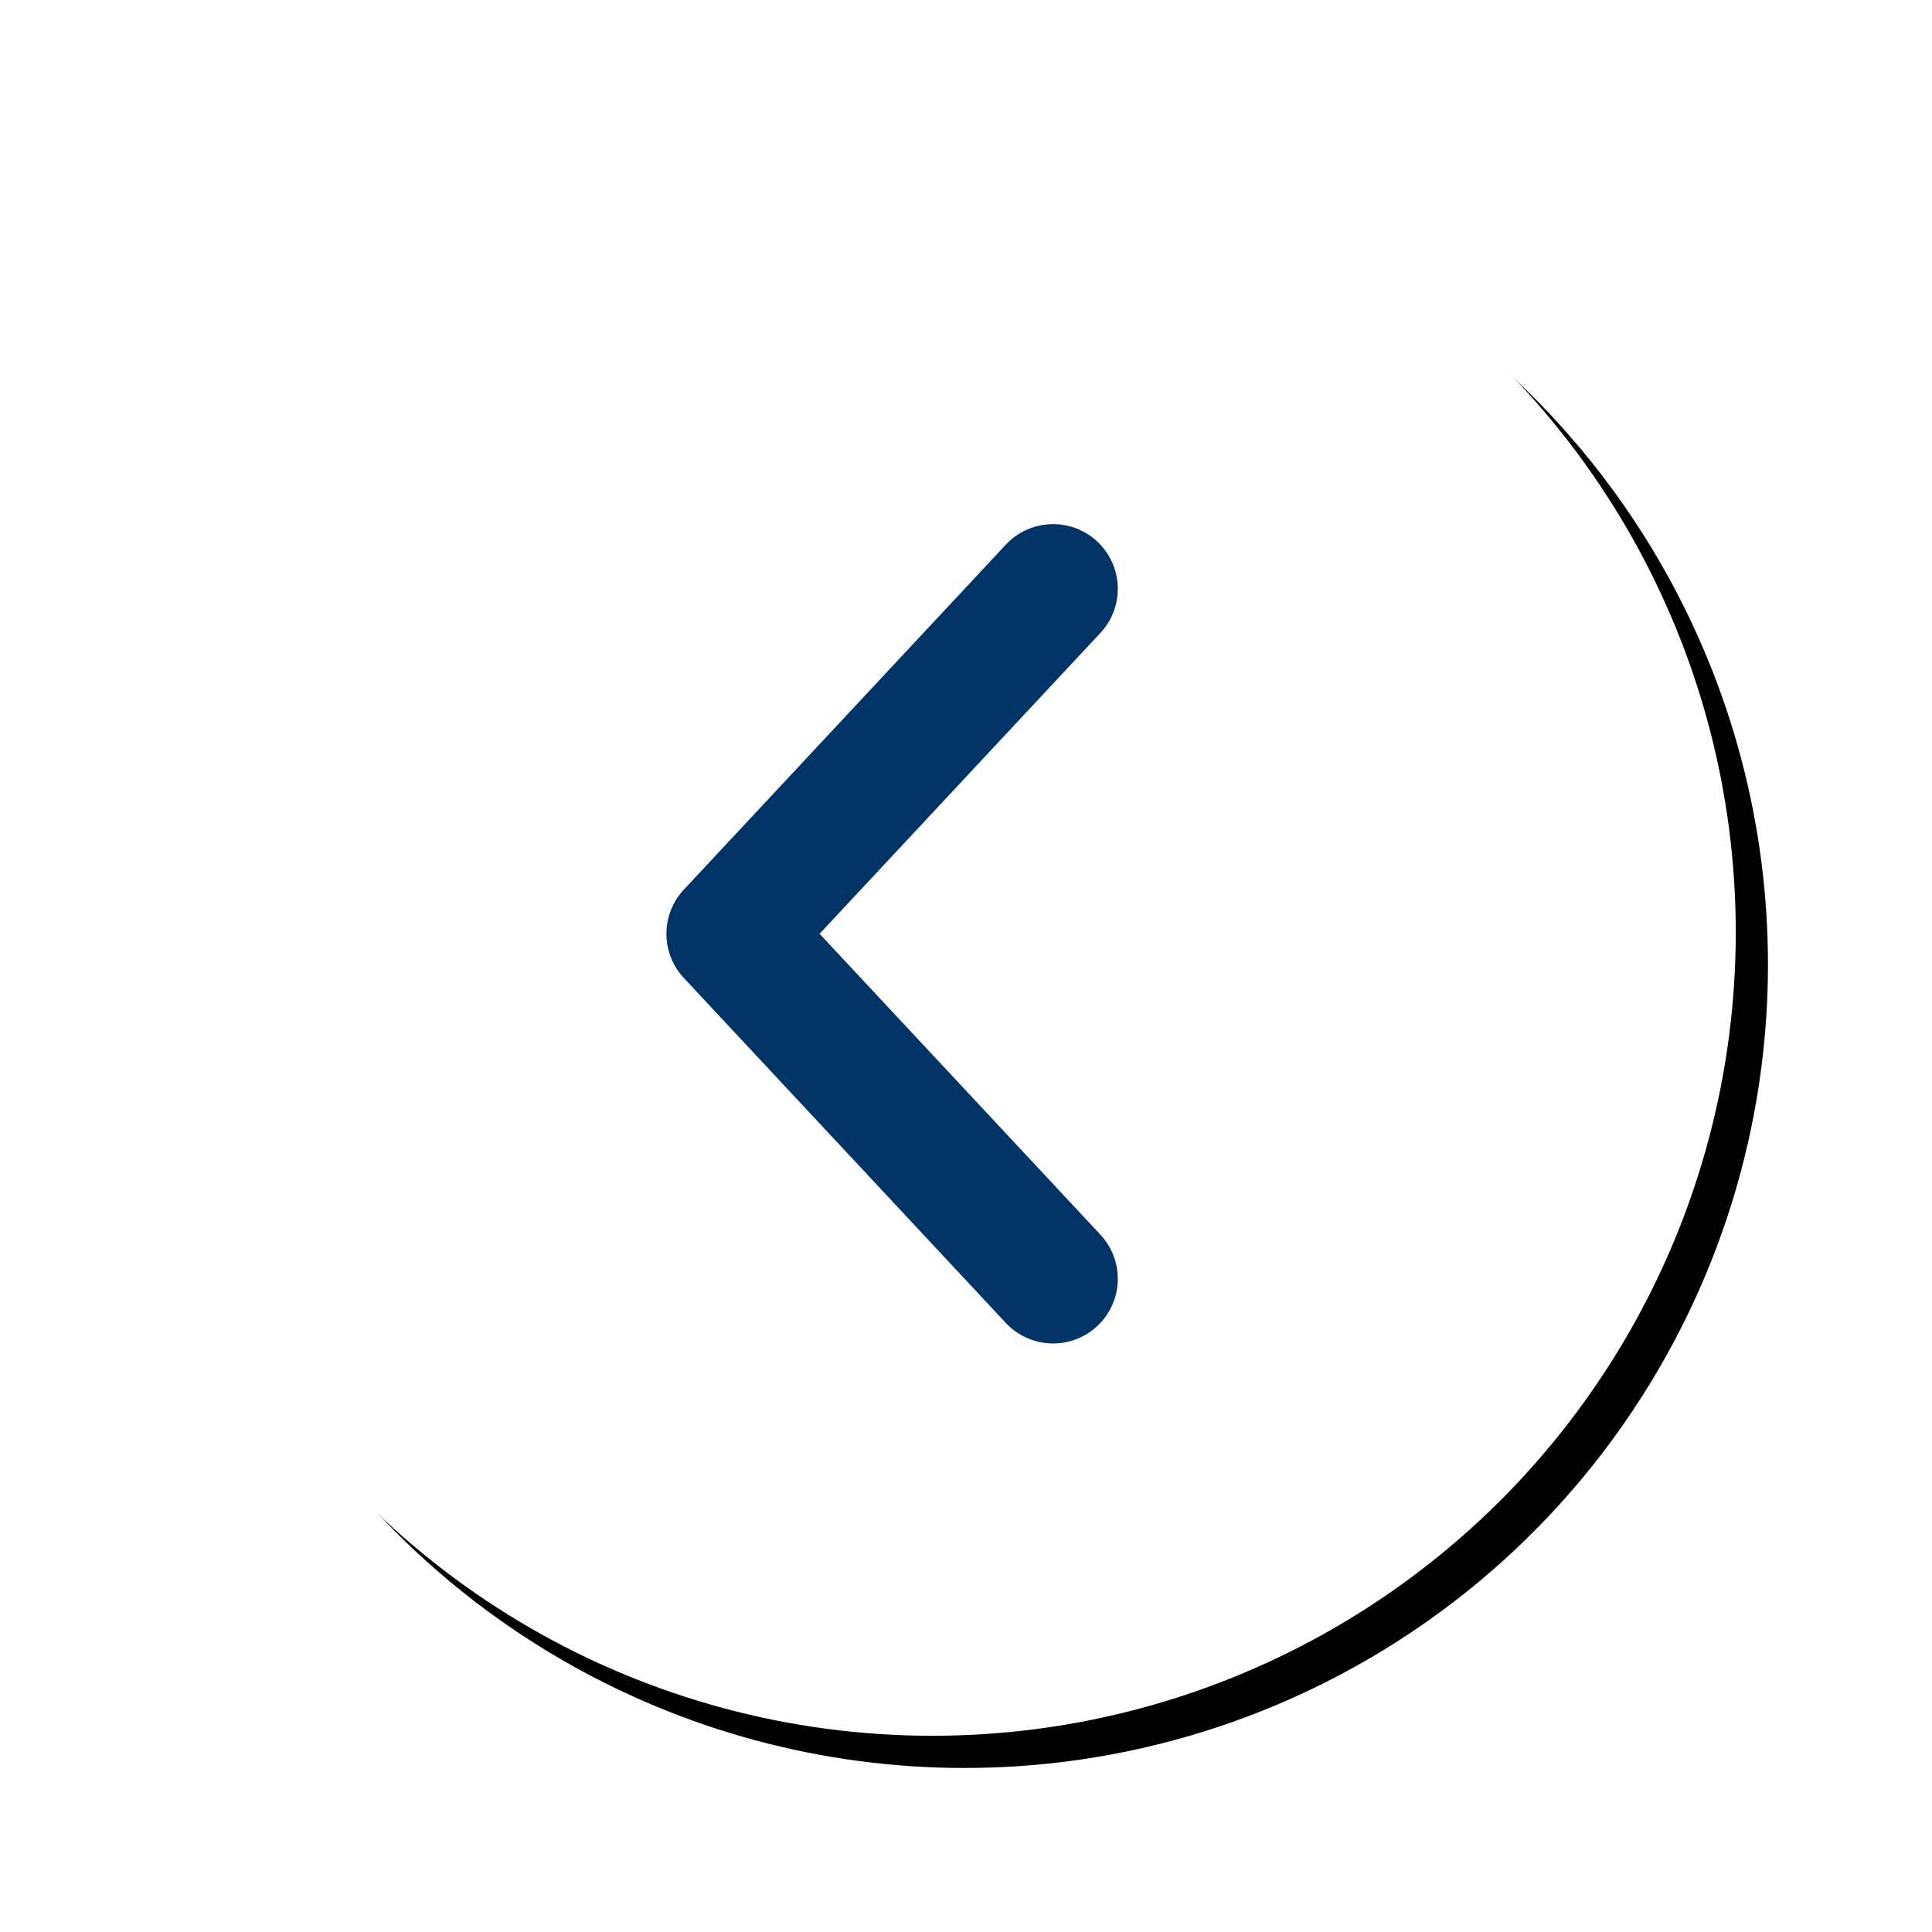
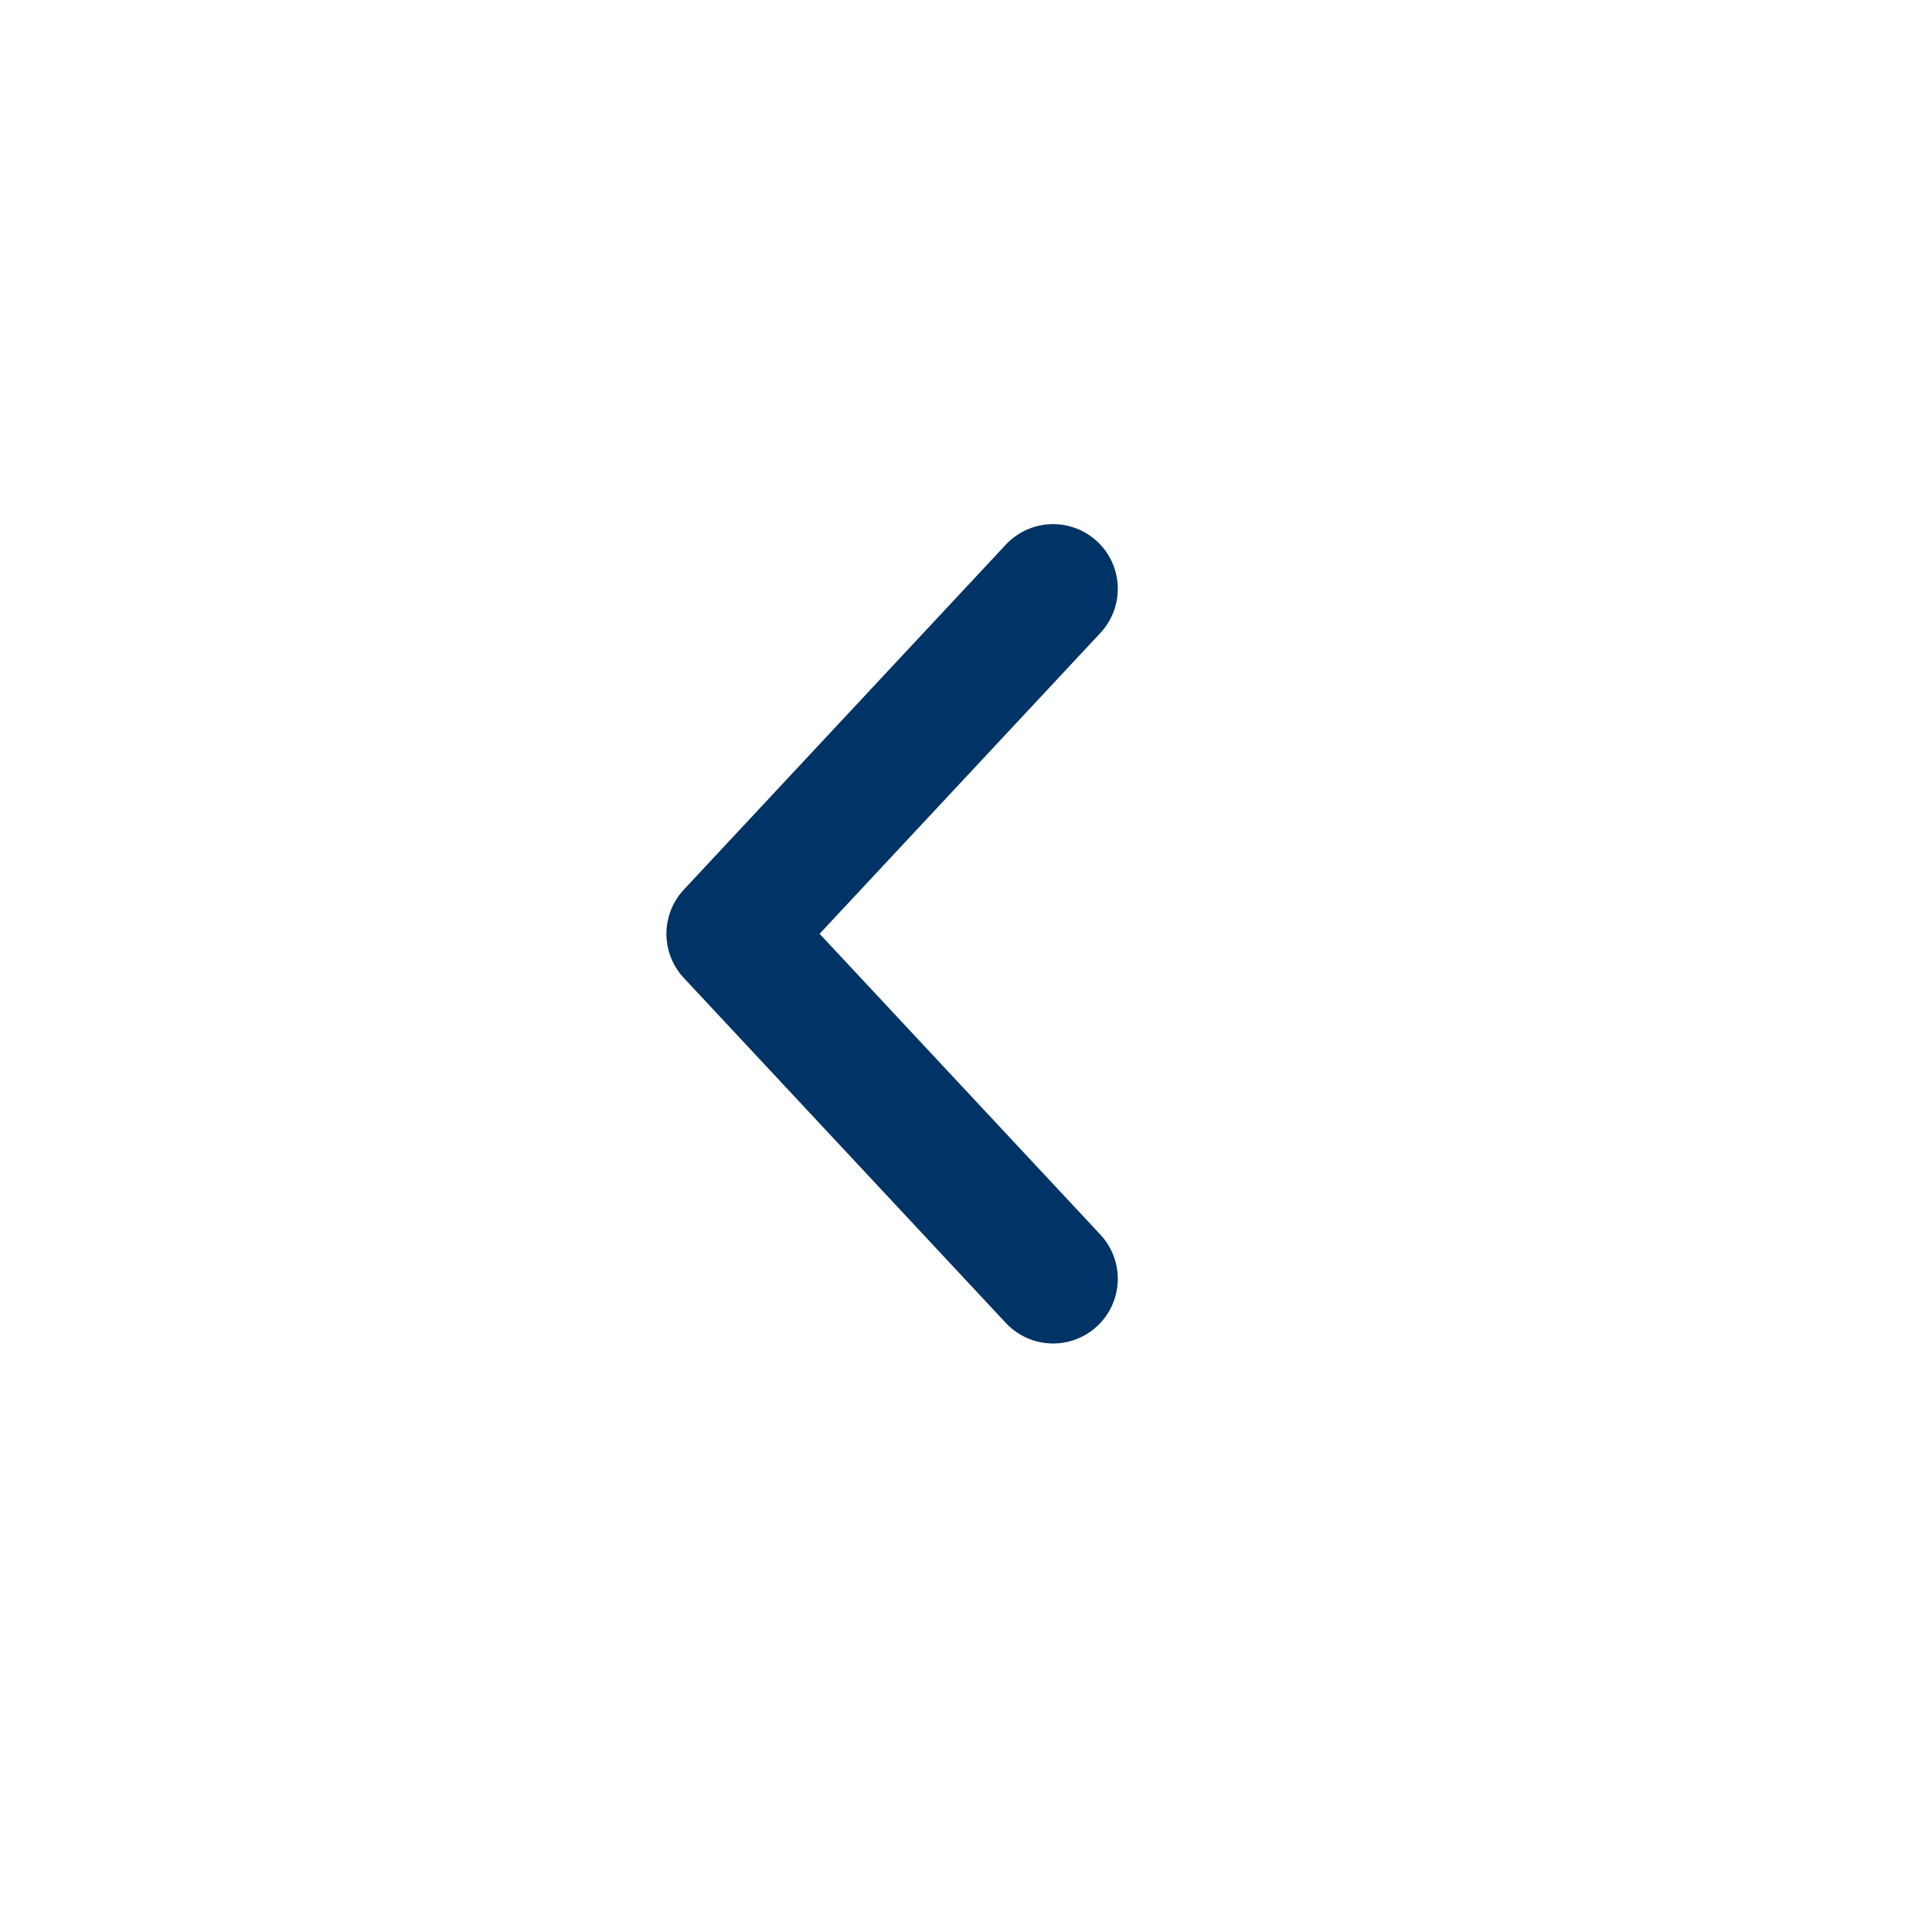
<svg xmlns="http://www.w3.org/2000/svg" xmlns:xlink="http://www.w3.org/1999/xlink" viewBox="0 0 60 60">
  <defs>
    <filter x="-14%" y="-14%" width="132.1%" height="132.1%" filterUnits="objectBoundingBox" id="mn96jbecca">
      <feOffset dx="1" dy="1" in="SourceAlpha" result="shadowOffsetOuter1" />
      <feGaussianBlur stdDeviation="2.5" in="shadowOffsetOuter1" result="shadowBlurOuter1" />
      <feColorMatrix values="0 0 0 0 0 0 0 0 0 0 0 0 0 0 0 0 0 0 0.247 0" in="shadowBlurOuter1" />
    </filter>
-     <circle id="1hjh8dospb" cx="24.953" cy="24.953" r="24.953" />
  </defs>
  <g fill="none" fill-rule="evenodd">
    <g transform="matrix(0 1 1 0 4 4)">
      <use fill="#000" filter="url(#mn96jbecca)" xlink:href="#1hjh8dospb" />
      <use fill="#FFF" xlink:href="#1hjh8dospb" />
    </g>
-     <path d="M32.705 39.714 22.705 29h0l10-10.714" stroke="#036" stroke-linecap="round" stroke-linejoin="round" stroke-width="4.018" />
+     <path d="M32.705 39.714 22.705 29l10-10.714" stroke="#036" stroke-linecap="round" stroke-linejoin="round" stroke-width="4.018" />
  </g>
</svg>